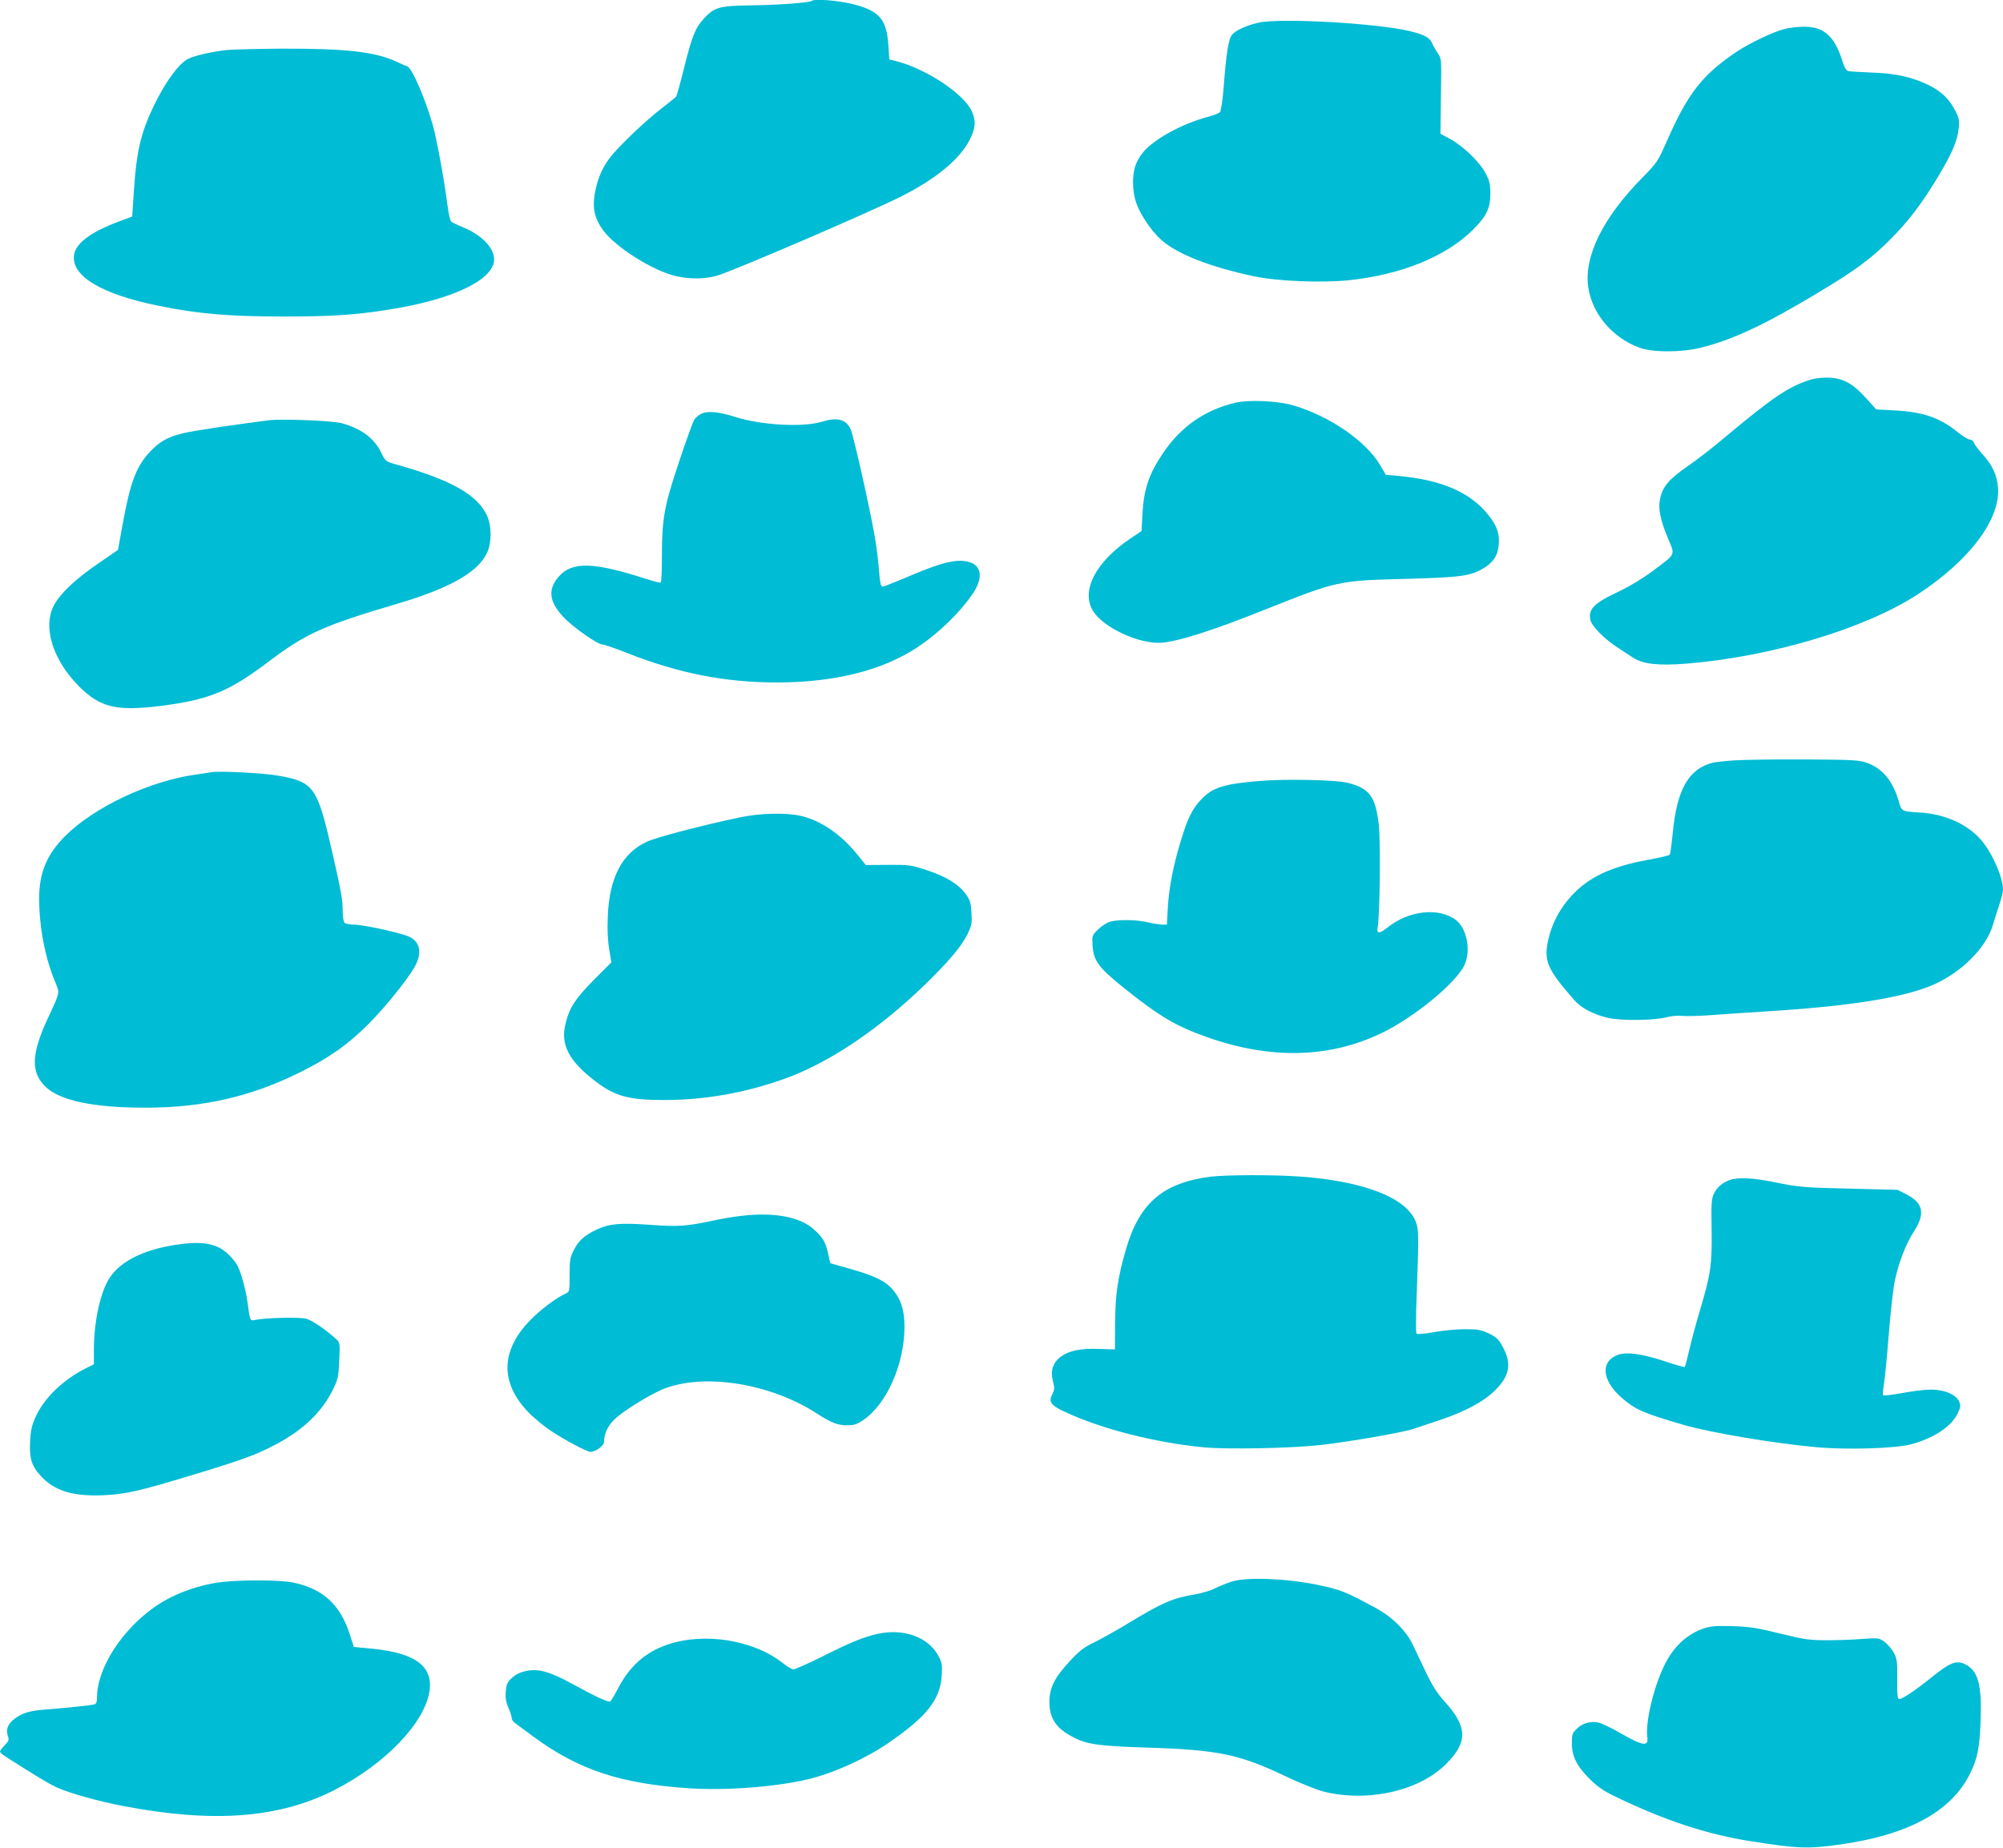
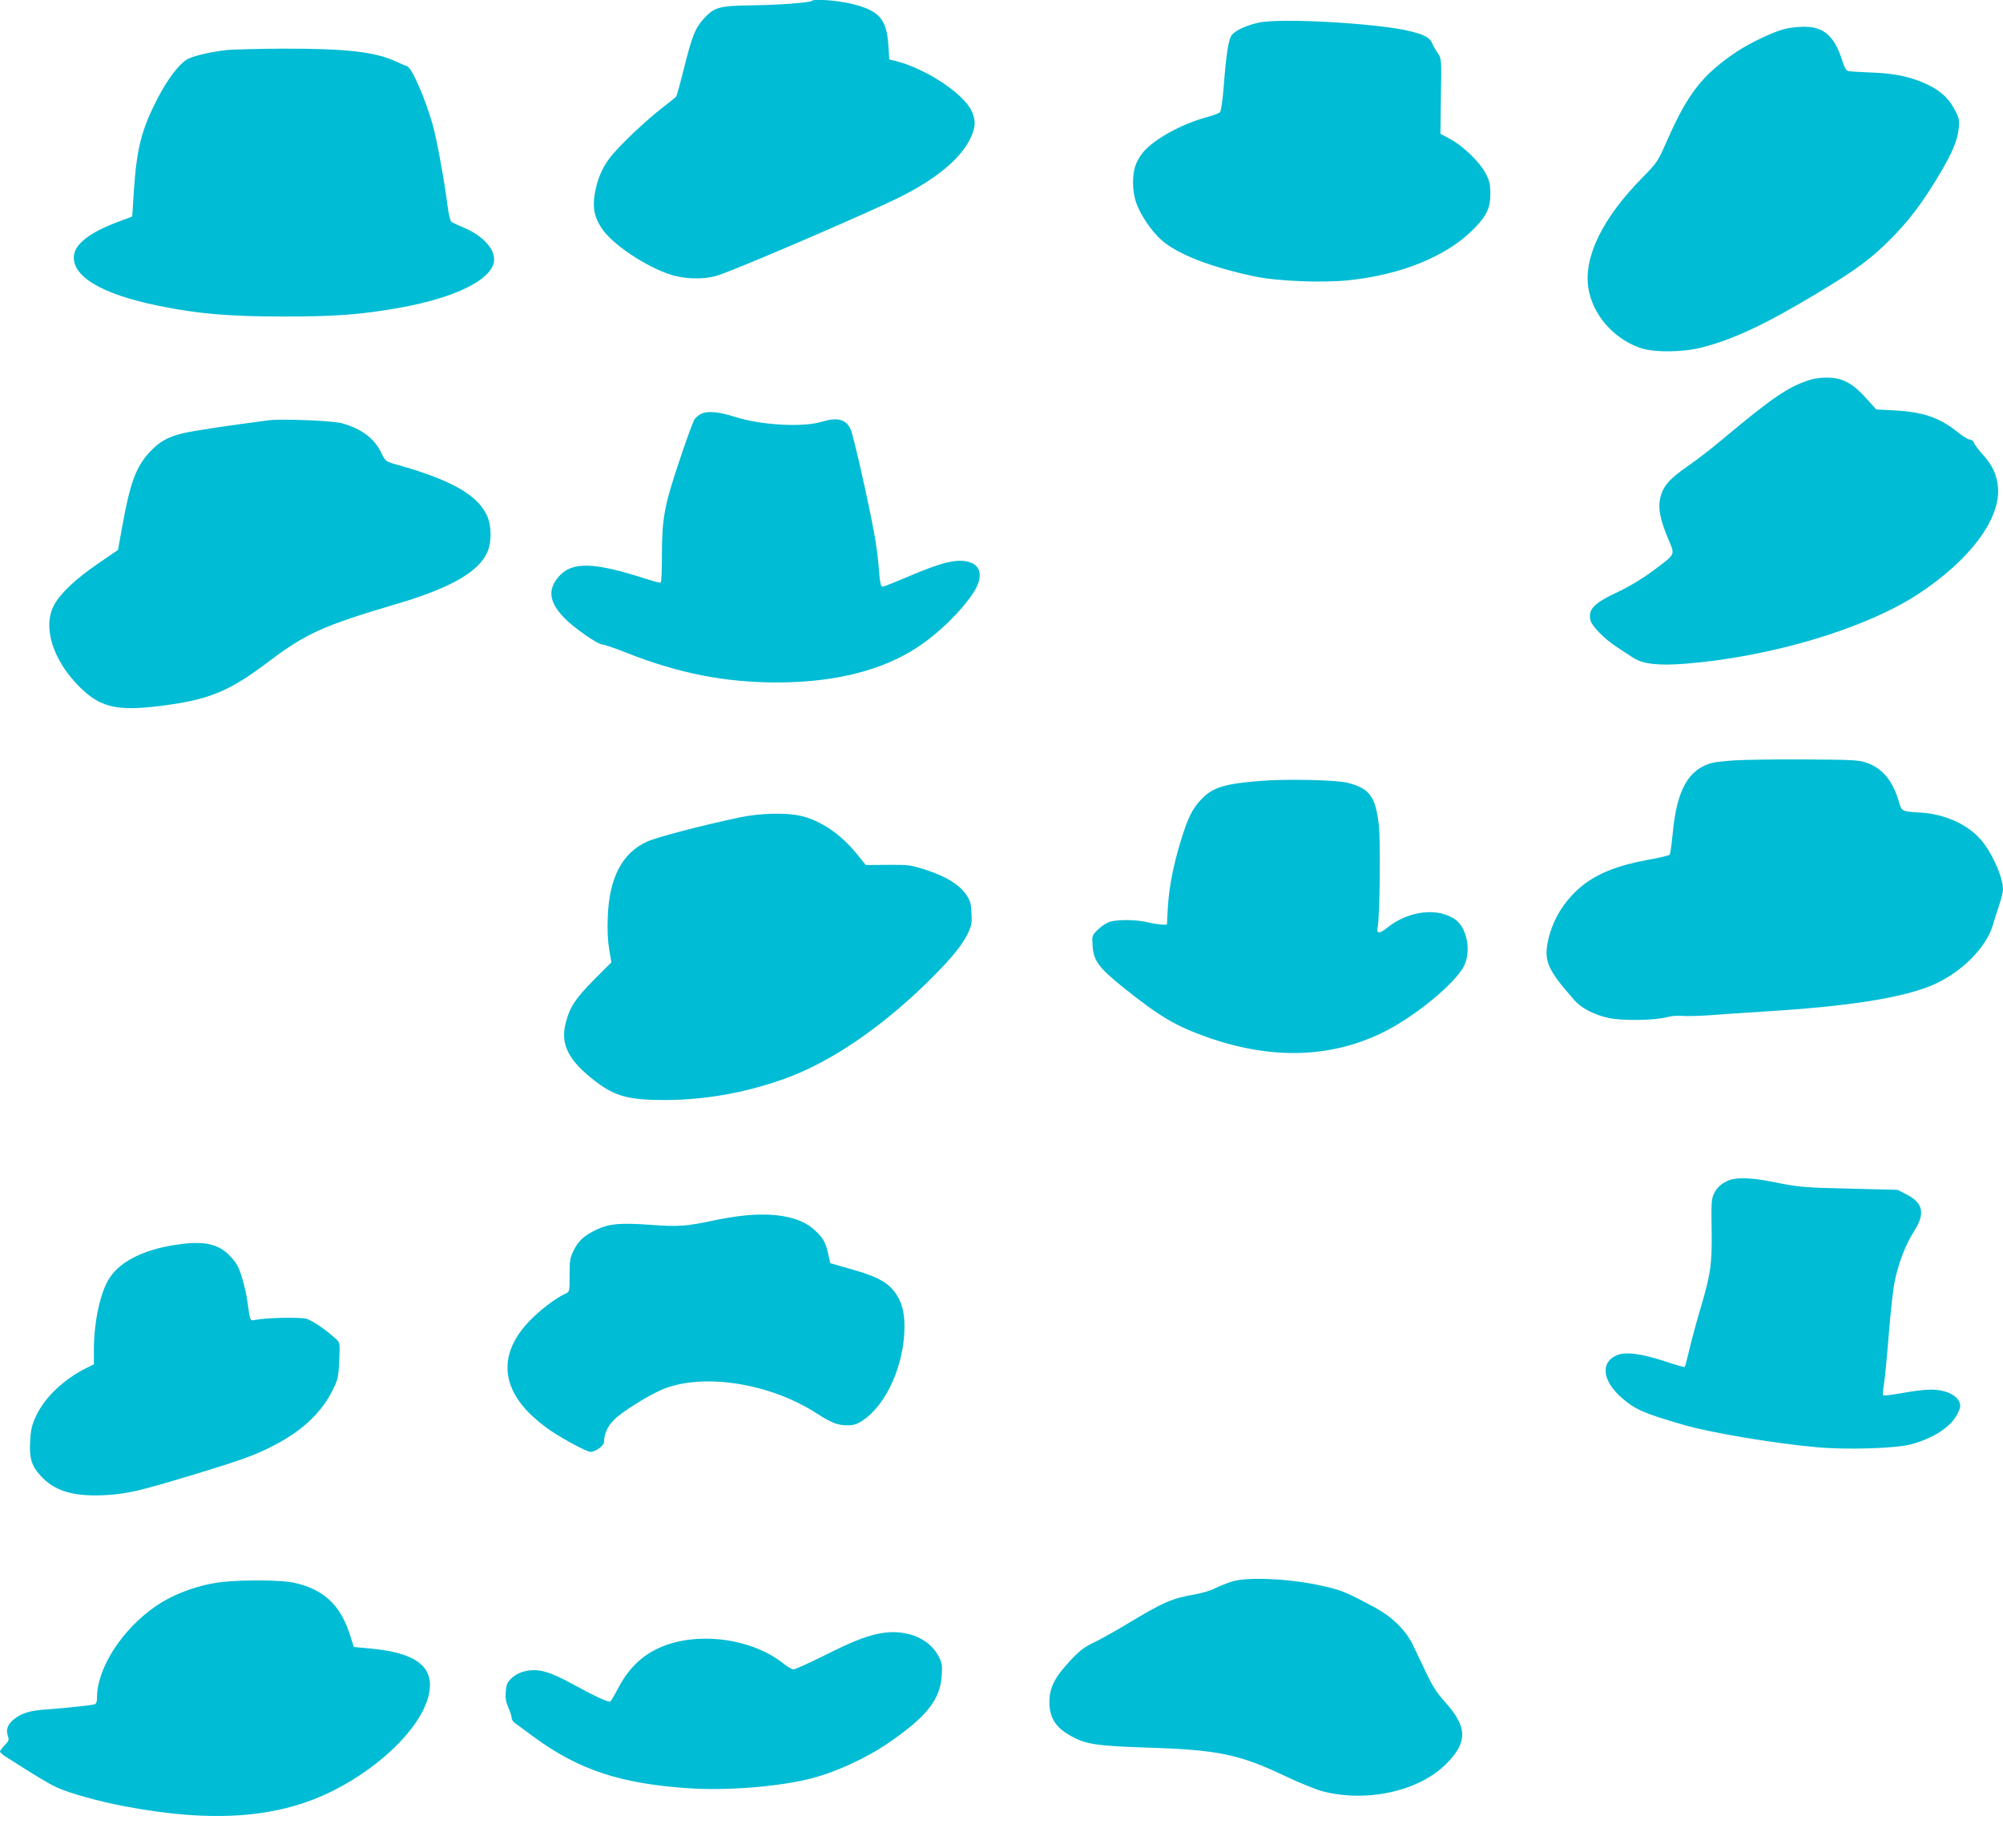
<svg xmlns="http://www.w3.org/2000/svg" version="1.0" width="1280pt" height="1181pt" viewBox="0 0 1280 1181" preserveAspectRatio="xMidYMid meet">
  <g transform="translate(0,1181) scale(0.1,-0.1)" fill="#00bcd4" stroke="none">
    <path d="M5189 11805 c-12 -12 -212 -27 -379 -29 -217 -3 -245 -11 -315 -88 -53 -59 -73 -110 -126 -322 -22 -89 -44 -167 -47 -172 -4 -6 -43 -37 -87 -71 -106 -81 -283 -249 -339 -323 -52 -70 -82 -143 -97 -240 -13 -86 3 -151 56 -223 81 -109 318 -258 465 -292 97 -22 202 -19 280 9 167 59 964 403 1150 496 231 115 385 243 448 369 37 74 40 118 12 180 -51 112 -292 272 -486 321 l-41 10 -6 91 c-11 167 -58 221 -232 264 -90 22 -242 34 -256 20z" />
    <path d="M8042 11665 c-75 -17 -142 -47 -168 -76 -23 -25 -38 -120 -54 -334 -7 -86 -17 -155 -24 -162 -6 -7 -43 -21 -81 -31 -160 -43 -337 -139 -409 -224 -19 -22 -42 -61 -50 -86 -22 -63 -20 -166 4 -236 26 -77 99 -185 163 -241 102 -90 312 -172 591 -231 151 -32 434 -43 608 -25 330 35 614 150 785 317 92 90 118 143 117 239 0 56 -6 81 -29 125 -36 71 -143 175 -225 220 l-65 35 3 240 c4 238 4 240 -20 275 -13 19 -29 47 -35 62 -17 38 -48 55 -139 78 -204 51 -834 87 -972 55z" />
    <path d="M11401 11624 c-73 -19 -223 -91 -302 -144 -219 -147 -313 -267 -444 -565 -61 -138 -64 -143 -158 -239 -255 -258 -377 -507 -347 -705 26 -169 155 -320 326 -383 87 -32 274 -31 399 1 203 52 403 146 733 344 246 147 348 222 472 347 116 116 201 228 304 399 91 151 126 234 133 312 5 50 2 66 -22 111 -38 75 -89 124 -170 164 -105 51 -210 75 -360 80 -71 3 -140 7 -151 9 -17 4 -27 21 -44 76 -49 150 -118 210 -244 208 -39 0 -96 -7 -125 -15z" />
    <path d="M1448 11490 c-112 -13 -219 -39 -255 -61 -52 -32 -125 -130 -186 -248 -102 -197 -133 -318 -151 -585 l-11 -170 -96 -36 c-167 -63 -261 -133 -275 -204 -25 -137 169 -256 542 -331 248 -51 450 -68 789 -68 335 -1 514 13 760 58 343 63 569 174 591 289 14 80 -70 173 -206 227 -30 12 -60 27 -67 33 -6 6 -17 52 -23 101 -21 165 -70 432 -96 522 -49 169 -132 360 -162 369 -9 3 -39 16 -67 29 -135 64 -323 85 -730 84 -159 -1 -320 -5 -357 -9z" />
    <path d="M11580 9386 c-146 -43 -244 -109 -580 -390 -63 -53 -161 -129 -218 -168 -114 -79 -155 -126 -172 -200 -16 -64 -2 -137 50 -261 45 -109 53 -93 -99 -207 -66 -49 -149 -99 -221 -133 -156 -73 -193 -112 -176 -183 10 -37 88 -117 163 -166 36 -24 84 -56 108 -71 64 -42 162 -53 339 -39 546 44 1149 225 1484 445 329 216 526 478 510 681 -7 81 -34 140 -96 209 -27 30 -53 64 -57 76 -4 12 -15 21 -26 21 -11 0 -47 22 -80 49 -115 92 -219 128 -405 138 l-114 6 -64 71 c-82 92 -146 128 -235 132 -36 2 -86 -3 -111 -10z" />
-     <path d="M7895 9236 c-193 -45 -348 -152 -462 -321 -90 -133 -123 -230 -132 -384 l-6 -115 -74 -50 c-219 -148 -313 -330 -238 -458 63 -108 297 -217 442 -206 107 9 325 78 650 208 472 188 475 189 905 200 349 9 416 18 497 66 67 39 96 85 101 158 5 79 -20 135 -96 218 -115 123 -291 193 -546 216 l-80 7 -35 60 c-90 155 -327 318 -561 385 -97 28 -279 36 -365 16z" />
    <path d="M4483 9166 c-17 -8 -38 -25 -46 -38 -8 -13 -52 -132 -96 -265 -96 -285 -111 -367 -111 -605 0 -92 -3 -169 -8 -172 -4 -2 -48 9 -97 25 -331 107 -469 111 -554 14 -71 -82 -63 -159 27 -256 60 -66 221 -179 254 -179 10 0 81 -24 156 -54 330 -130 625 -188 957 -188 366 0 671 76 895 223 140 92 281 230 362 353 63 98 49 176 -37 196 -75 18 -171 -6 -371 -91 -89 -38 -167 -69 -173 -69 -13 0 -18 24 -26 128 -3 45 -15 135 -26 199 -32 183 -137 650 -154 682 -31 62 -86 75 -181 46 -121 -38 -392 -23 -559 31 -101 32 -170 39 -212 20z" />
    <path d="M1720 9124 c-234 -30 -491 -68 -554 -84 -96 -24 -147 -53 -208 -118 -88 -94 -126 -195 -176 -472 l-28 -155 -124 -85 c-147 -100 -246 -194 -286 -270 -72 -139 -7 -348 162 -518 134 -134 239 -159 520 -124 309 39 436 91 689 282 239 181 353 232 820 370 340 100 521 203 578 328 30 65 29 169 0 235 -62 136 -234 232 -594 332 -52 15 -57 19 -80 66 -45 96 -126 158 -255 194 -58 16 -379 29 -464 19z" />
    <path d="M11085 6950 c-60 -4 -123 -11 -140 -15 -155 -40 -230 -172 -256 -455 -7 -69 -15 -129 -19 -133 -4 -5 -67 -20 -140 -33 -234 -43 -377 -110 -486 -228 -75 -81 -126 -177 -150 -282 -30 -136 -7 -189 168 -388 44 -50 121 -90 214 -112 84 -19 295 -17 373 4 30 8 74 12 100 9 25 -3 98 -1 161 3 63 5 230 16 370 25 523 32 867 85 1061 165 186 77 352 240 395 390 9 30 27 87 40 126 13 39 24 83 24 98 0 78 -69 235 -140 317 -84 99 -230 165 -383 175 -128 8 -124 7 -143 72 -38 131 -105 212 -206 247 -47 17 -89 19 -393 21 -187 1 -389 -2 -450 -6z" />
-     <path d="M1350 6874 c-14 -2 -59 -9 -100 -15 -298 -42 -649 -208 -835 -394 -117 -118 -165 -235 -165 -400 1 -179 37 -373 100 -525 33 -81 37 -64 -45 -240 -106 -229 -109 -345 -13 -437 91 -88 307 -133 635 -133 369 0 672 69 988 225 186 92 311 180 440 310 109 110 250 285 296 367 47 86 35 154 -32 189 -48 24 -295 79 -357 79 -26 0 -53 5 -60 12 -7 7 -12 39 -12 73 0 75 -9 124 -66 375 -96 421 -117 451 -344 492 -99 17 -376 32 -430 22z" />
    <path d="M8060 6819 c-236 -18 -312 -42 -384 -119 -58 -61 -87 -122 -130 -264 -49 -160 -75 -297 -83 -426 l-6 -110 -31 0 c-17 1 -58 7 -91 15 -72 17 -185 19 -240 4 -22 -6 -56 -28 -78 -50 -39 -38 -39 -40 -35 -103 6 -97 38 -140 198 -269 231 -185 333 -245 536 -317 404 -142 777 -134 1111 26 206 98 478 321 531 435 43 90 17 232 -52 287 -108 84 -303 64 -440 -47 -52 -41 -70 -41 -62 2 14 75 19 553 7 657 -22 182 -59 231 -201 267 -69 18 -392 25 -550 12z" />
    <path d="M4725 6585 c-241 -51 -527 -126 -589 -154 -160 -72 -243 -231 -252 -481 -4 -82 0 -154 9 -208 l14 -83 -112 -112 c-118 -120 -155 -175 -180 -276 -36 -137 20 -244 195 -376 121 -92 210 -116 435 -116 270 0 539 50 796 146 274 104 580 312 863 585 155 150 239 249 277 326 28 57 31 70 27 138 -3 64 -8 81 -34 118 -46 65 -123 113 -248 155 -107 35 -116 36 -252 35 l-141 -1 -56 69 c-105 129 -231 215 -359 245 -95 22 -262 18 -393 -10z" />
-     <path d="M7736 4289 c-304 -39 -455 -169 -540 -462 -53 -182 -69 -291 -70 -472 l-1 -170 -97 3 c-118 5 -194 -10 -247 -48 -53 -39 -70 -90 -52 -160 11 -42 10 -53 -4 -81 -26 -49 -10 -72 82 -114 233 -109 575 -196 888 -226 149 -14 557 -6 745 15 194 22 553 85 605 107 11 4 75 26 143 48 172 57 293 121 368 196 94 94 106 173 43 284 -25 44 -40 57 -87 79 -49 23 -70 26 -152 26 -52 0 -141 -8 -198 -19 -61 -11 -106 -14 -110 -9 -5 5 -4 113 1 239 14 394 14 425 -6 477 -59 152 -332 259 -742 288 -166 12 -472 11 -569 -1z" />
    <path d="M11055 4268 c-48 -17 -81 -45 -101 -85 -17 -34 -19 -59 -16 -231 3 -225 -5 -283 -74 -515 -25 -84 -56 -199 -69 -256 -13 -57 -26 -105 -29 -108 -2 -3 -62 14 -133 38 -154 50 -250 61 -307 34 -100 -47 -84 -163 37 -269 89 -77 140 -99 402 -175 176 -50 568 -116 843 -141 193 -18 504 -8 603 18 146 39 258 113 299 197 19 40 21 50 10 76 -16 38 -71 67 -142 75 -51 6 -116 -1 -265 -27 -40 -7 -75 -10 -79 -7 -3 4 -1 35 5 70 6 35 20 178 31 318 11 140 28 296 39 345 24 115 71 236 123 316 72 112 58 179 -47 234 l-59 30 -285 7 c-318 7 -346 10 -513 44 -123 25 -223 30 -273 12z" />
    <path d="M4741 4039 c-46 -5 -127 -18 -180 -30 -176 -37 -225 -41 -400 -28 -197 14 -266 8 -346 -29 -81 -38 -118 -72 -149 -134 -23 -46 -26 -64 -26 -158 0 -106 0 -107 -27 -119 -62 -28 -167 -108 -231 -176 -187 -196 -185 -404 5 -592 34 -33 93 -82 131 -107 92 -61 233 -136 256 -136 32 0 86 40 86 63 0 53 24 104 69 147 48 47 205 145 294 185 257 113 692 48 996 -149 95 -61 133 -76 196 -76 41 0 61 6 98 31 152 100 267 359 267 599 0 105 -22 175 -74 236 -48 56 -113 88 -267 132 l-133 38 -13 57 c-17 78 -34 107 -92 159 -88 80 -252 111 -460 87z" />
    <path d="M1163 3859 c-224 -27 -388 -103 -462 -216 -59 -88 -101 -280 -101 -460 l0 -93 -52 -26 c-141 -71 -260 -184 -316 -301 -28 -60 -35 -89 -39 -158 -7 -111 7 -162 65 -226 88 -98 205 -134 402 -126 149 7 230 26 595 137 298 91 386 123 506 187 175 92 295 206 366 350 33 67 36 81 41 187 5 110 4 115 -19 136 -65 60 -154 121 -192 131 -41 11 -251 7 -324 -7 -36 -7 -34 -13 -52 117 -5 41 -22 113 -36 158 -22 70 -35 91 -78 136 -70 72 -155 92 -304 74z" />
    <path d="M7875 1702 c-33 -10 -82 -30 -110 -44 -27 -14 -84 -31 -125 -38 -147 -25 -208 -51 -431 -186 -79 -48 -178 -103 -220 -123 -62 -30 -90 -51 -153 -119 -97 -104 -130 -171 -130 -262 1 -106 45 -170 157 -226 85 -44 163 -54 462 -64 460 -14 595 -42 896 -186 86 -41 191 -83 233 -94 282 -72 612 1 786 174 141 140 139 238 -8 400 -48 53 -78 100 -119 186 -30 63 -69 144 -86 180 -44 90 -130 175 -237 233 -194 105 -221 116 -375 148 -195 40 -443 50 -540 21z" />
    <path d="M1425 1699 c-148 -16 -308 -73 -425 -152 -218 -148 -380 -398 -380 -587 0 -28 -5 -40 -17 -44 -23 -6 -183 -23 -303 -32 -106 -7 -158 -22 -207 -60 -43 -33 -57 -68 -43 -108 9 -27 7 -33 -20 -61 -16 -17 -30 -35 -30 -40 0 -6 15 -19 33 -31 184 -118 283 -178 333 -200 83 -37 266 -88 424 -118 570 -109 988 -78 1340 99 333 168 593 441 616 646 17 153 -98 234 -367 261 l-118 11 -26 82 c-61 189 -171 290 -362 330 -75 16 -313 18 -448 4z" />
-     <path d="M10889 1402 c-111 -37 -198 -120 -257 -244 -68 -145 -117 -355 -105 -450 9 -66 -27 -59 -189 34 -48 27 -103 53 -122 58 -51 11 -104 -4 -140 -40 -28 -27 -31 -36 -31 -93 0 -83 30 -144 114 -228 51 -50 88 -76 161 -111 316 -153 592 -244 871 -287 301 -47 364 -49 564 -21 440 61 716 212 835 455 48 97 61 166 67 340 8 229 -16 317 -100 358 -54 27 -95 11 -207 -79 -107 -86 -192 -144 -213 -144 -11 0 -14 25 -13 128 1 118 -1 130 -24 172 -14 24 -41 55 -60 68 -34 23 -38 24 -145 16 -60 -5 -164 -8 -230 -8 -106 1 -140 6 -290 43 -145 36 -189 43 -300 47 -108 3 -140 1 -186 -14z" />
    <path d="M5605 1366 c-91 -21 -174 -55 -352 -145 -90 -44 -171 -81 -182 -81 -10 0 -40 17 -67 39 -189 150 -506 200 -742 118 -139 -48 -238 -137 -311 -276 -23 -44 -46 -83 -50 -86 -13 -7 -88 27 -231 105 -153 85 -227 106 -306 90 -39 -8 -67 -22 -92 -44 -30 -28 -36 -40 -40 -88 -3 -42 1 -67 17 -103 11 -26 21 -56 21 -66 0 -10 10 -25 23 -34 12 -9 65 -47 117 -86 287 -211 554 -300 992 -329 228 -16 550 8 755 56 161 37 366 129 515 230 248 169 337 280 346 435 4 70 2 82 -23 128 -65 119 -224 175 -390 137z" />
  </g>
</svg>